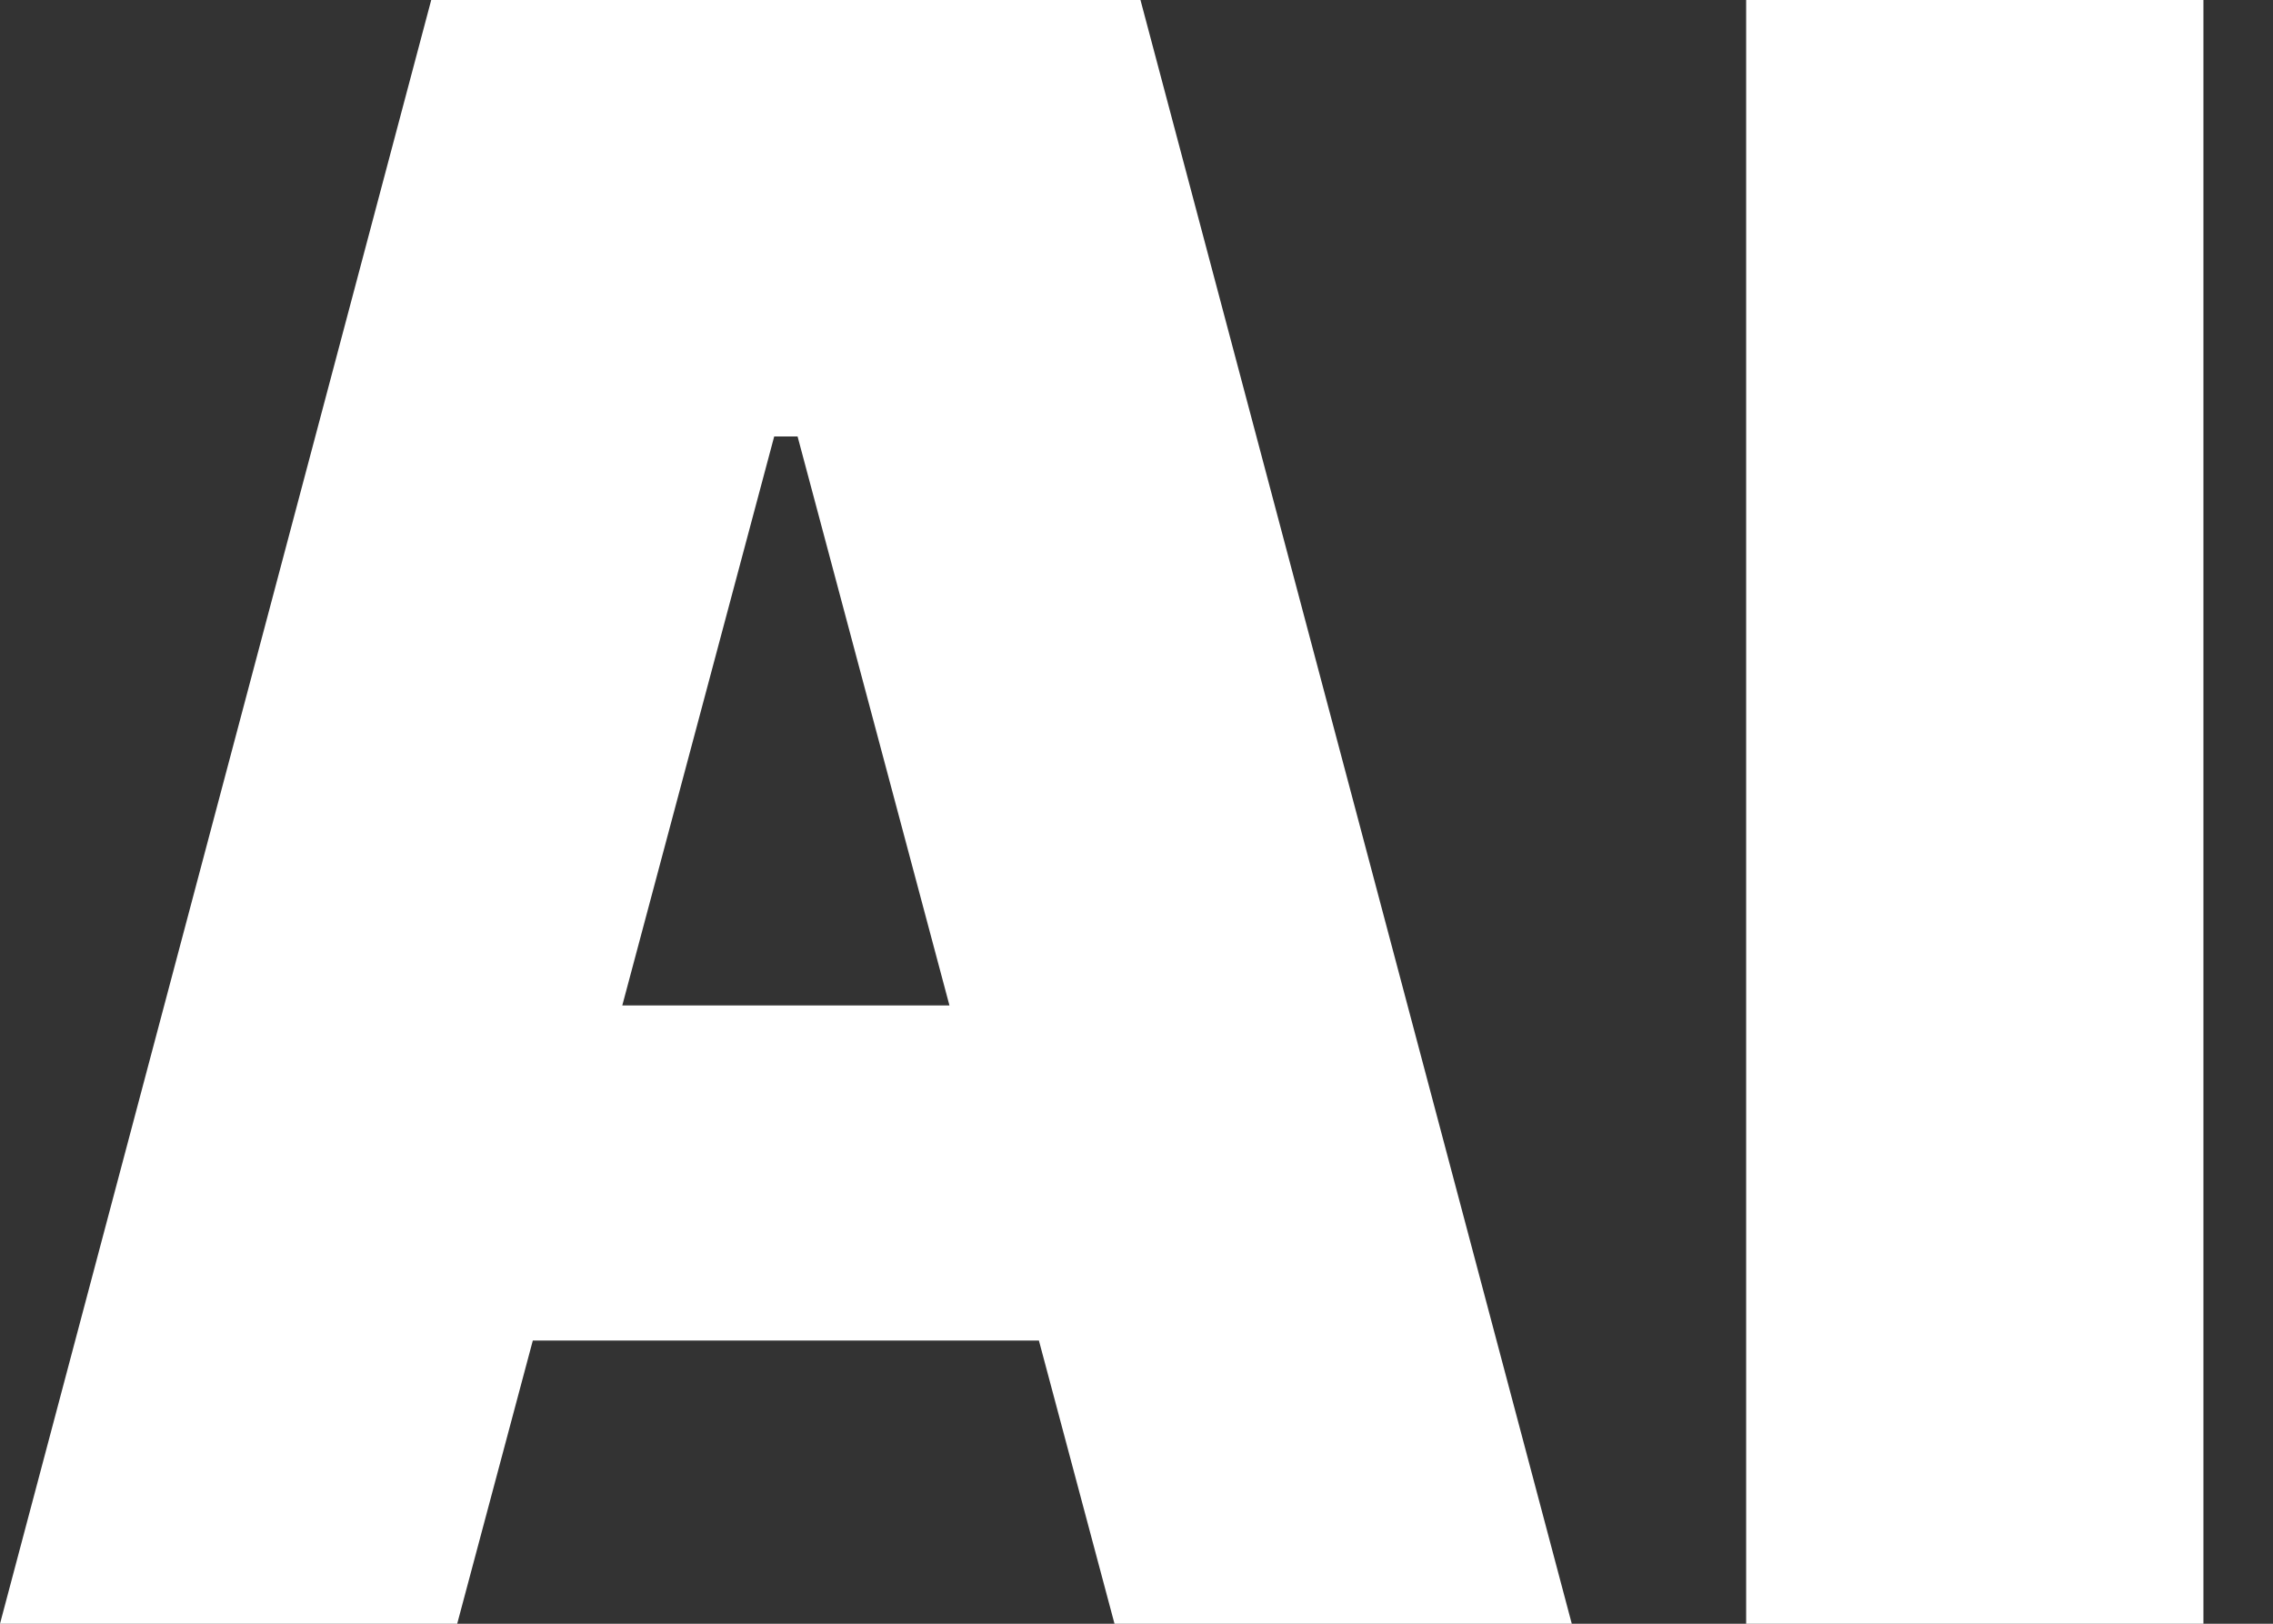
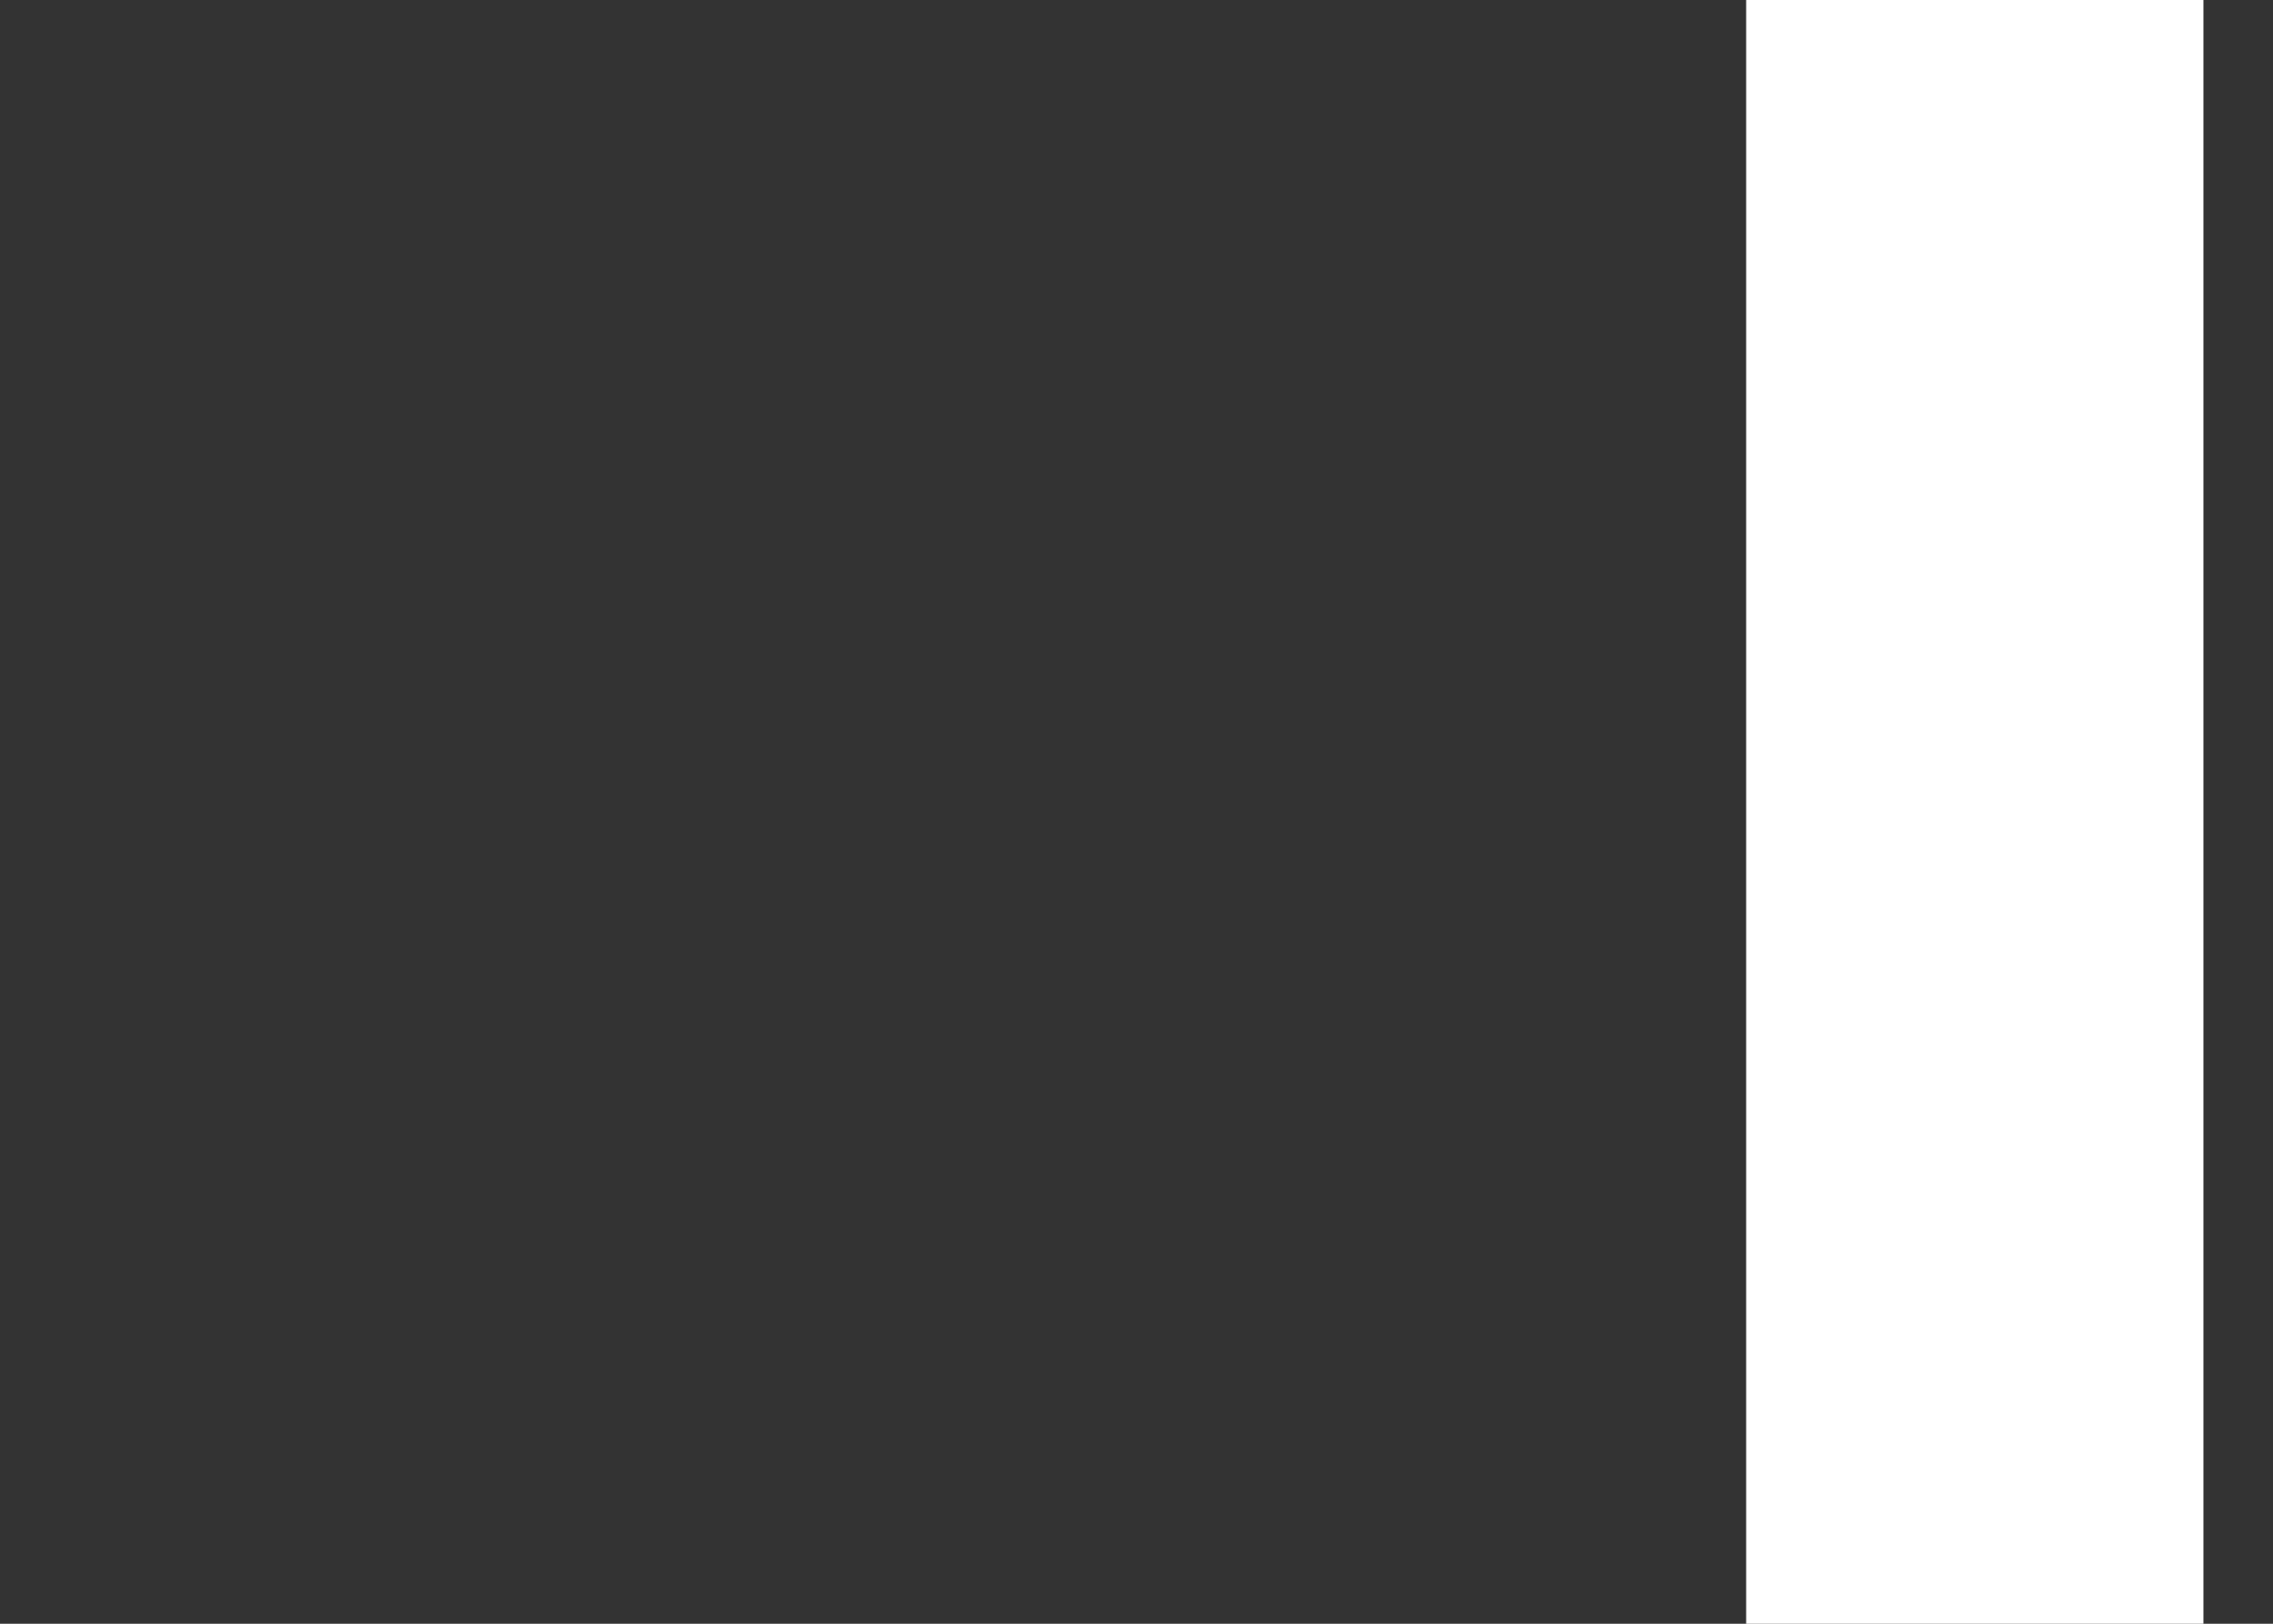
<svg xmlns="http://www.w3.org/2000/svg" width="28" height="20" viewBox="0 0 28 20" fill="none">
  <rect x="0" y="0" width="28" height="20" fill="#333333" stroke="none" />
-   <path d="M0 20L5.312 0H14.049L19.362 20H13.729L9.825 5.376H9.537L5.632 20H0ZM3.552 16.512V12.384H15.809V16.512H3.552Z" fill="white" />
  <path d="M21.51 0H27.143V20H21.51V0Z" fill="white" />
</svg>